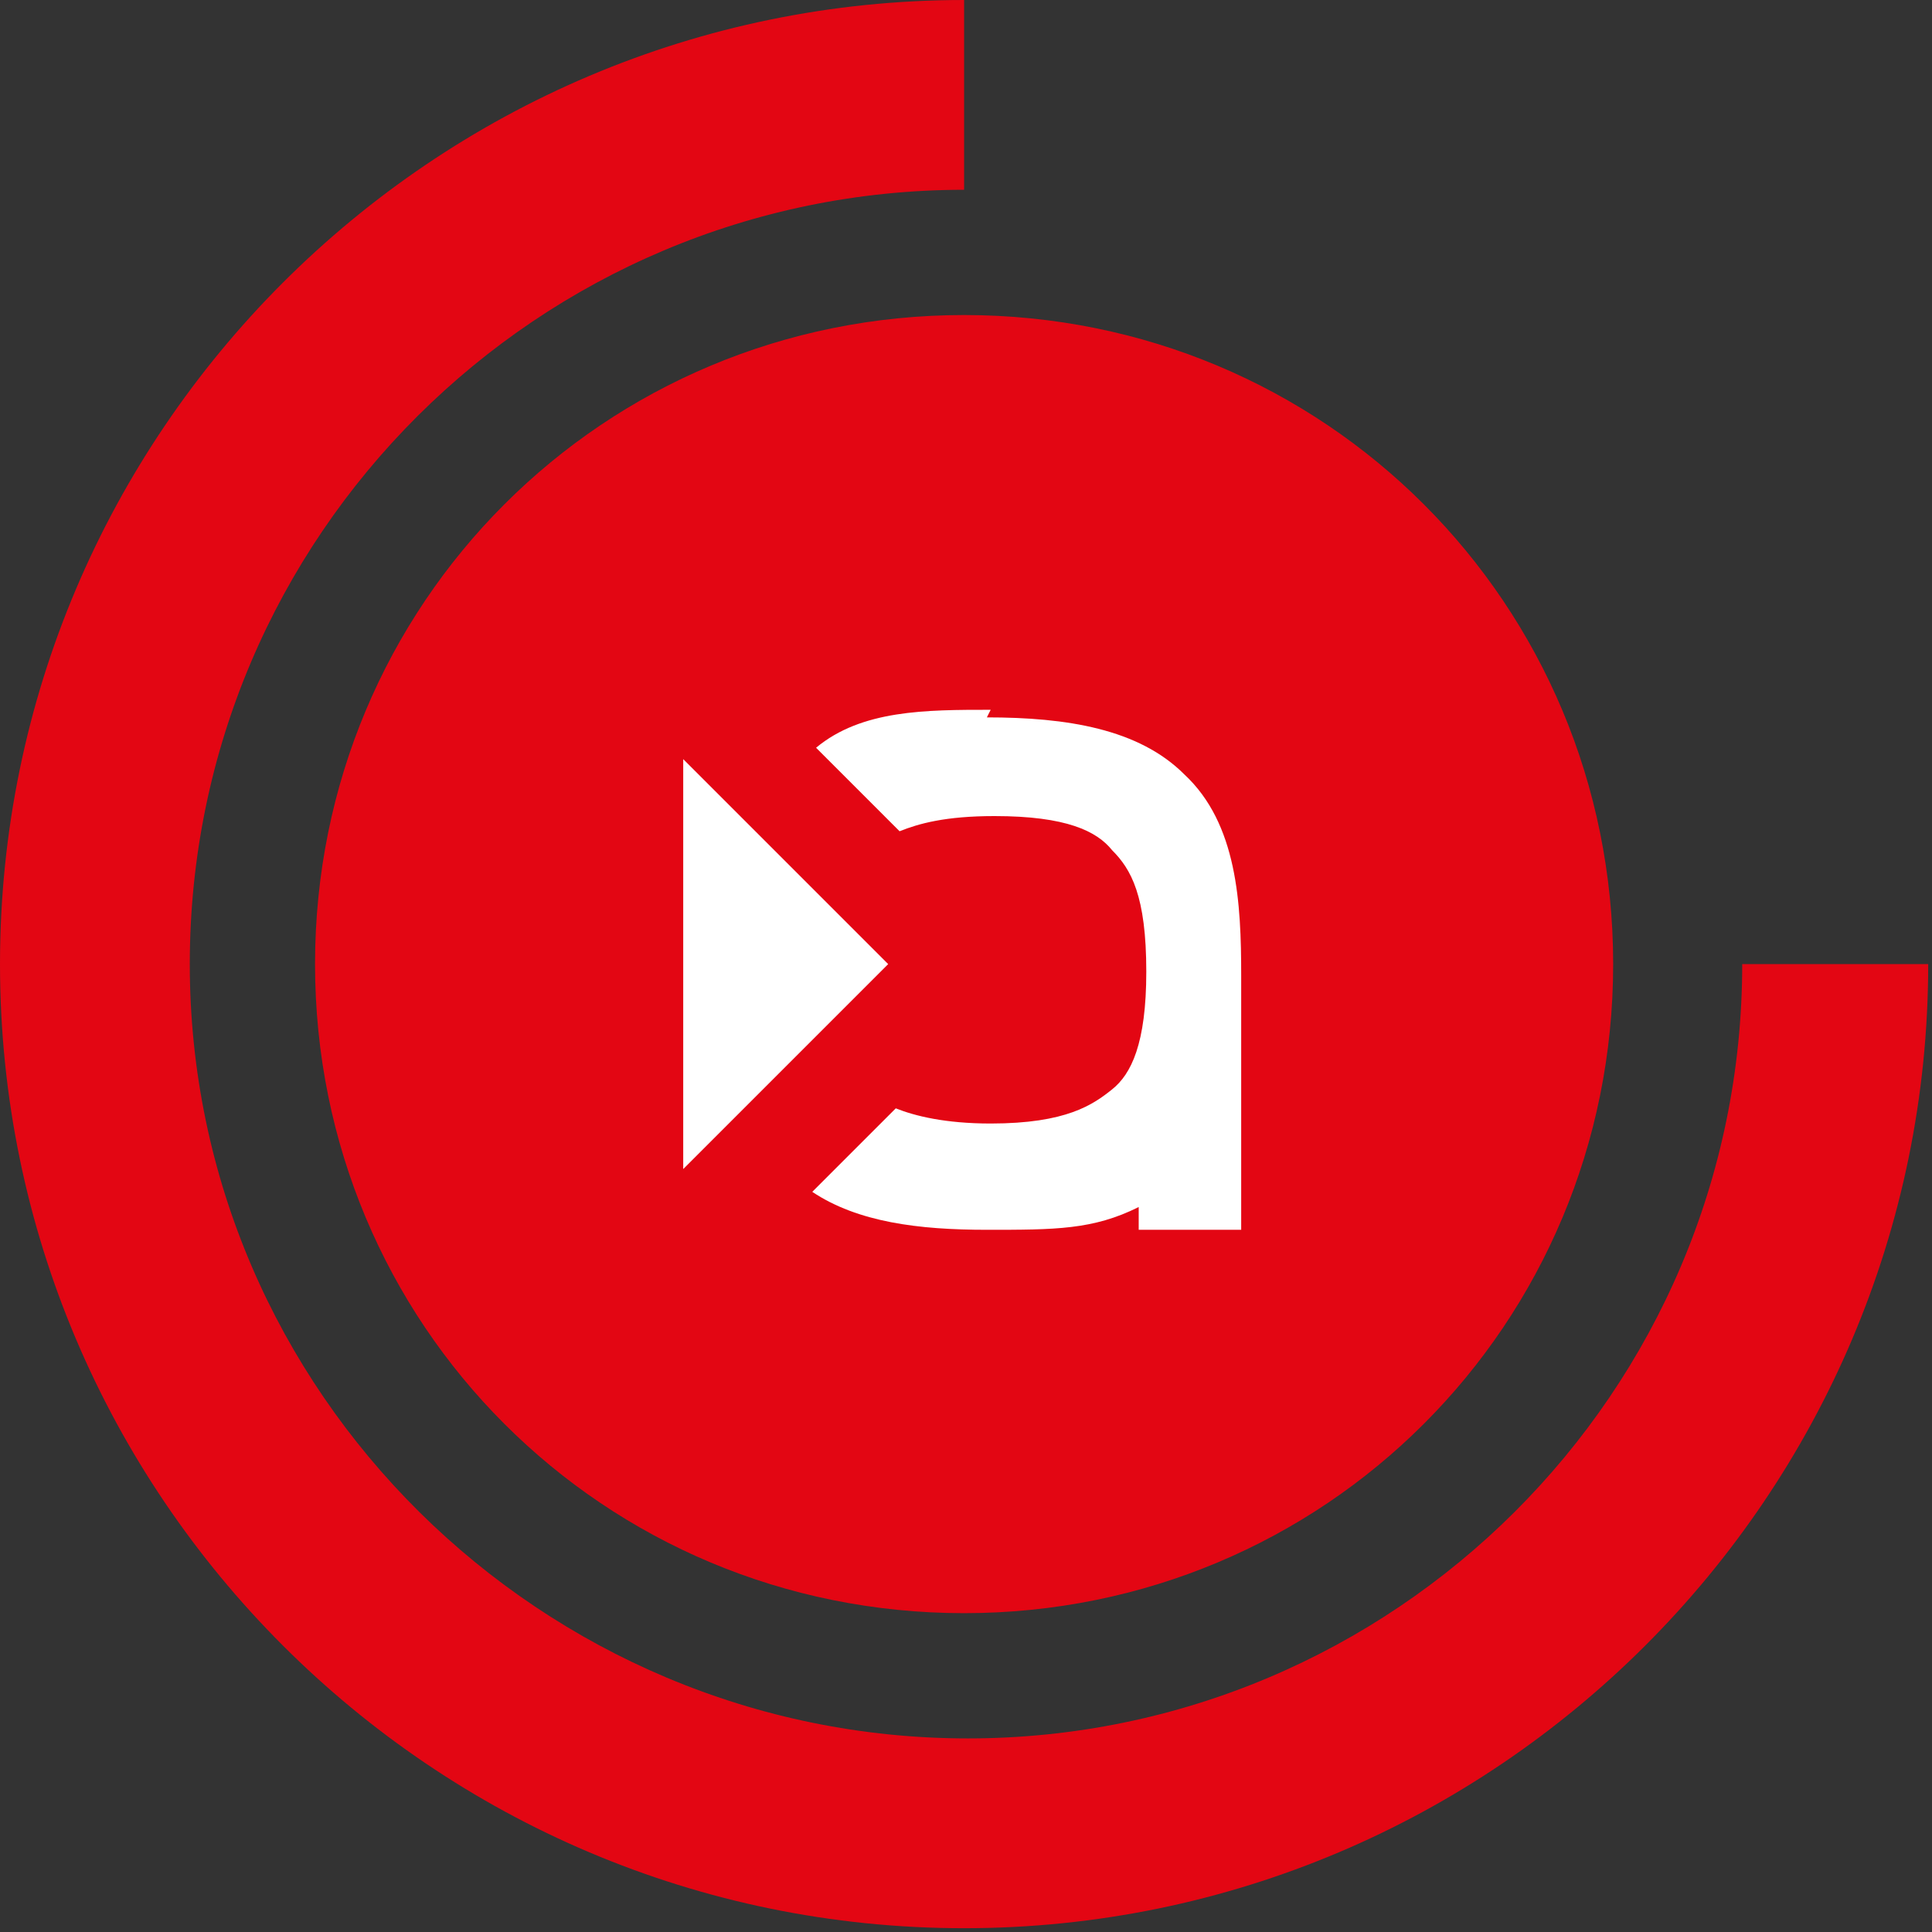
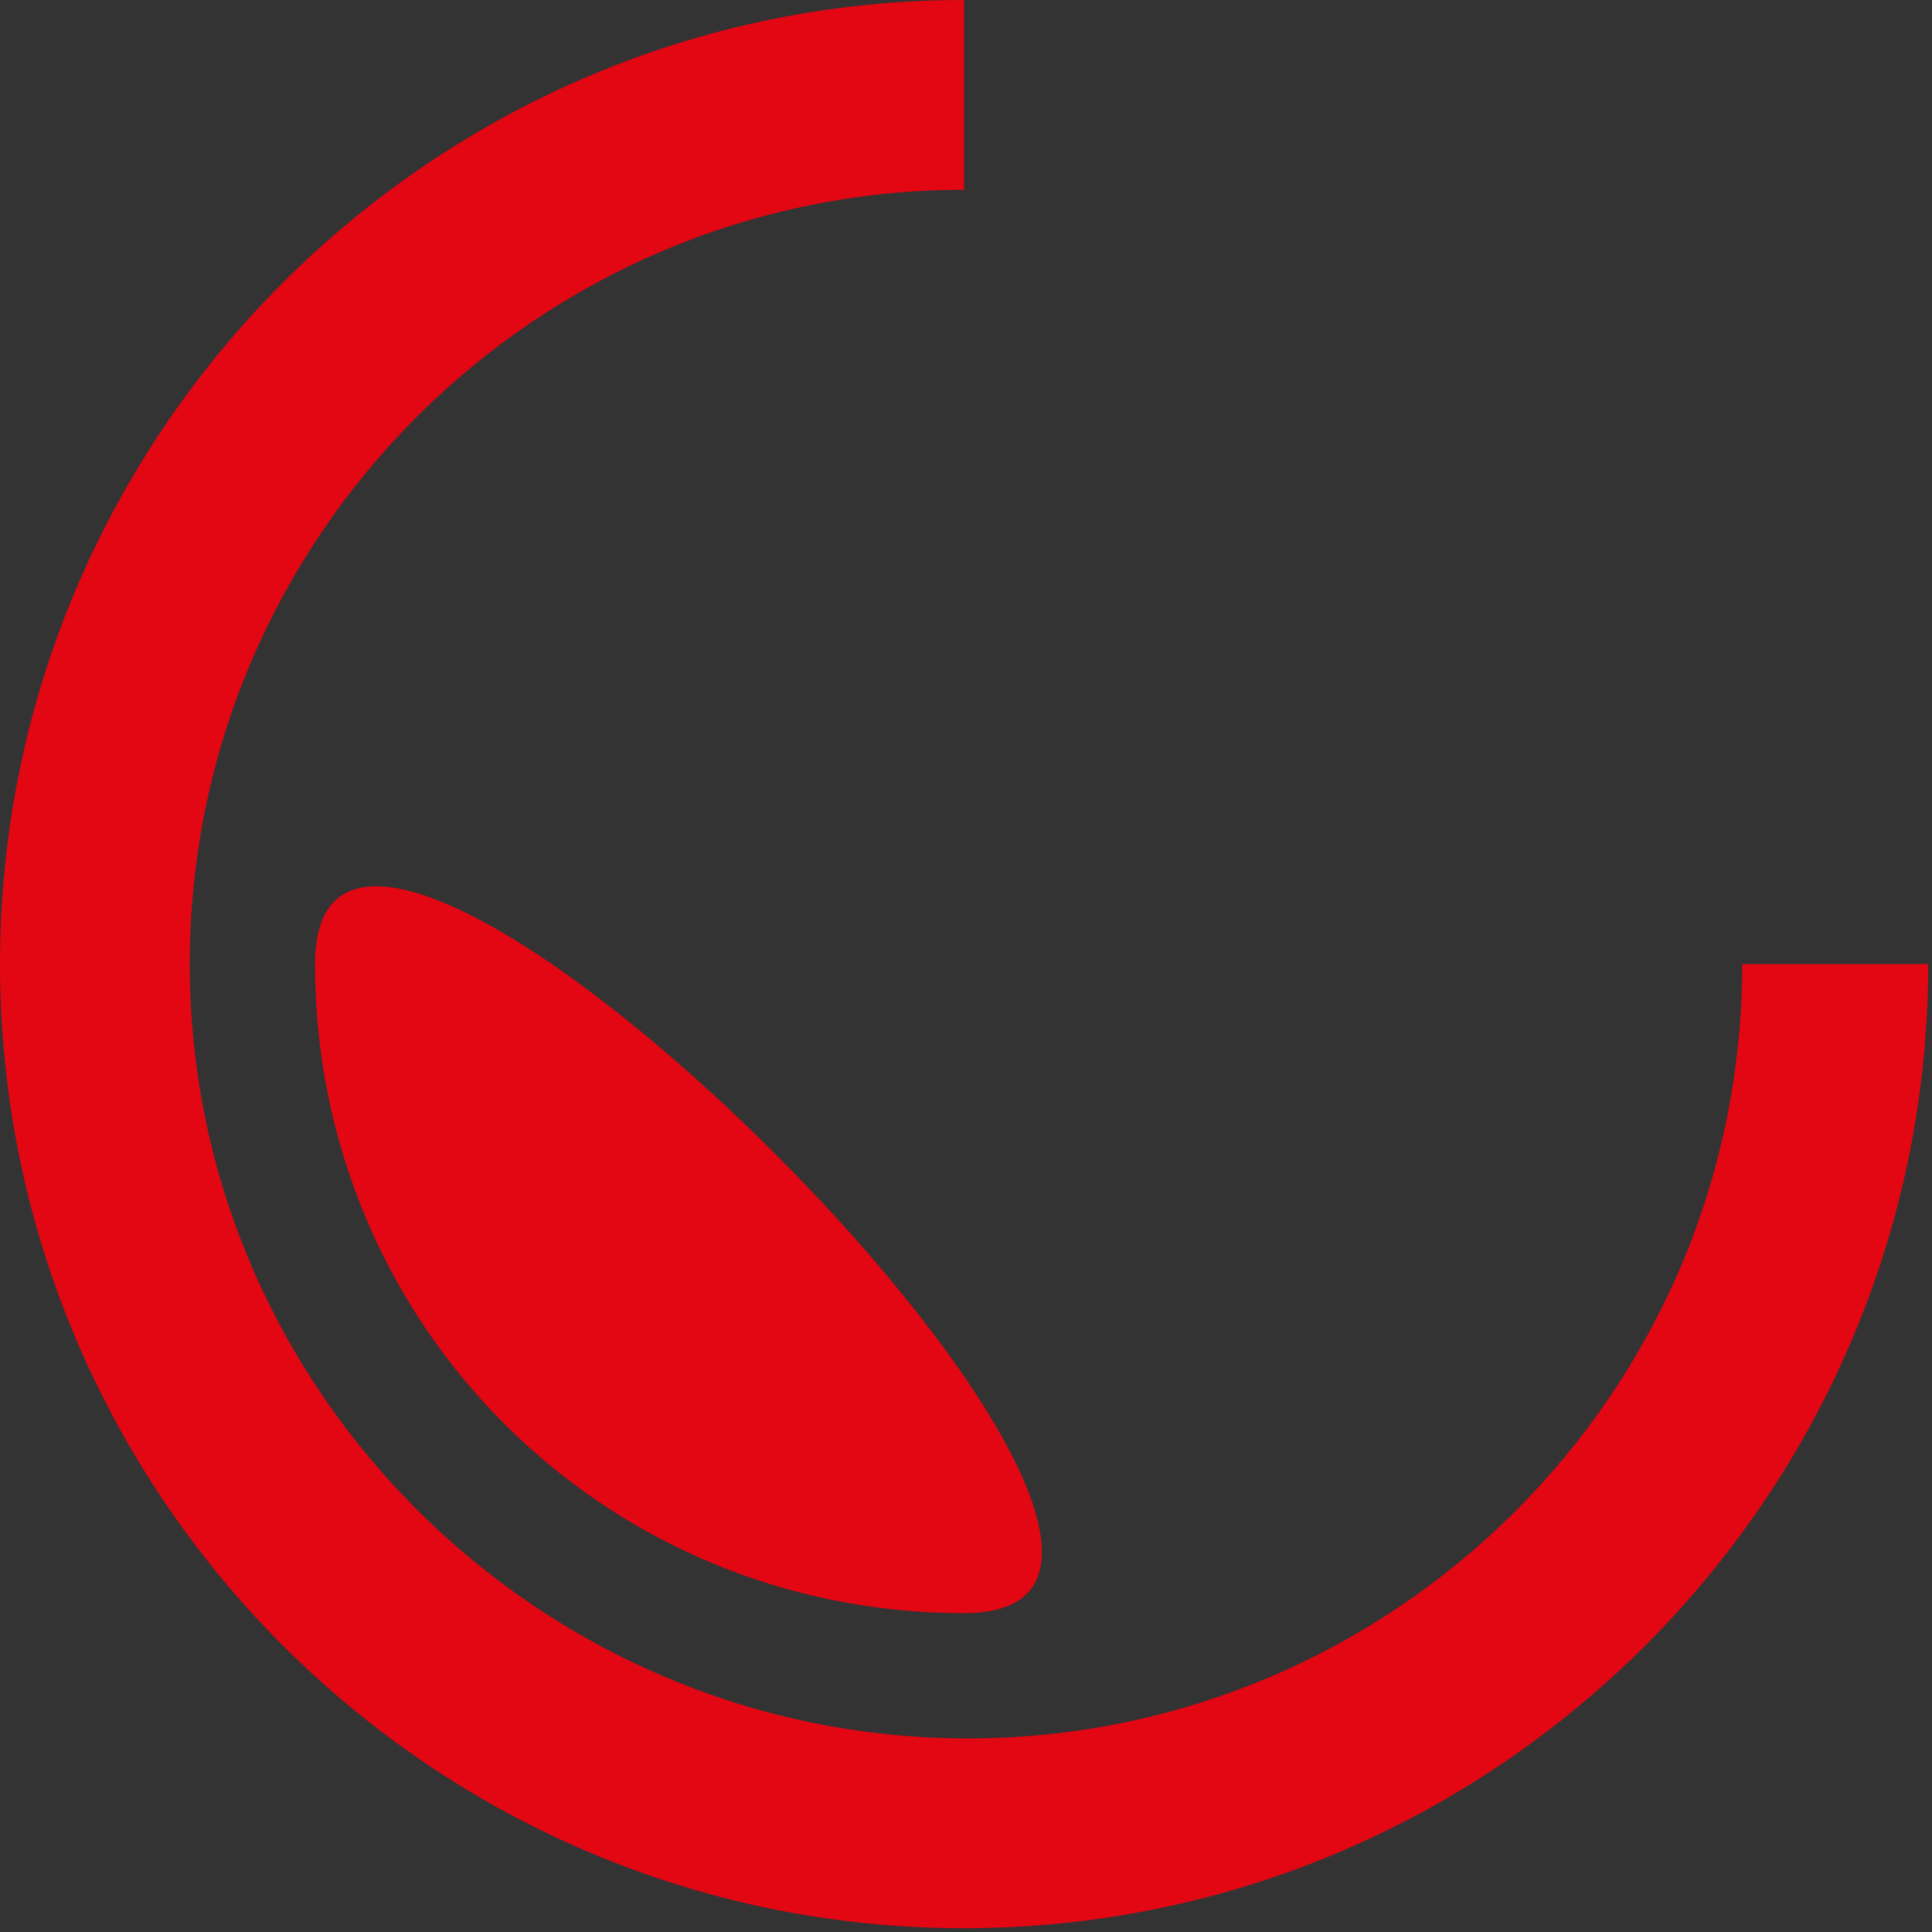
<svg xmlns="http://www.w3.org/2000/svg" id="Calque_1" version="1.1" viewBox="0 0 50.9 50.9">
  <rect x="0" y="0" width="50.9" height="50.9" fill="#333333" stroke="none" />
  <defs>
    <style>
      .st0 {
        fill: #fff;
      }

      .st1 {
        fill: #e30613;
      }
    </style>
  </defs>
-   <path class="st1" d="M8.3,25.4c0,9.5,7.6,17.1,17.1,17.1s17.1-7.6,17.1-17.1-7.6-17.1-17.1-17.1S8.3,15.9,8.3,25.4ZM45.9,25.4c0,11.3-9.2,20.4-20.4,20.4S5,36.7,5,25.4,14.2,5,25.4,5V0C11.4,0,0,11.4,0,25.4s11.4,25.4,25.4,25.4,25.4-11.4,25.4-25.4h-5,.1Z" />
-   <path class="st0" d="M26.1,18.7c-1.7,0-3.4,0-4.6,1l2.2,2.2c.5-.2,1.2-.4,2.5-.4h0c1.9,0,2.7.4,3.1.9.5.5.9,1.2.9,3.2h0c0,1.9-.4,2.7-.9,3.1s-1.2.9-3.2.9h0c-1.2,0-2-.2-2.5-.4l-2.2,2.2c1.2.8,2.8,1,4.6,1s2.8,0,4-.6v.6h2.7v-6.7c0-1.9-.1-4-1.5-5.3-1.2-1.2-3.1-1.5-5.2-1.5h0ZM18,20v10.8l5.4-5.4-5.4-5.4Z" />
+   <path class="st1" d="M8.3,25.4c0,9.5,7.6,17.1,17.1,17.1S8.3,15.9,8.3,25.4ZM45.9,25.4c0,11.3-9.2,20.4-20.4,20.4S5,36.7,5,25.4,14.2,5,25.4,5V0C11.4,0,0,11.4,0,25.4s11.4,25.4,25.4,25.4,25.4-11.4,25.4-25.4h-5,.1Z" />
</svg>